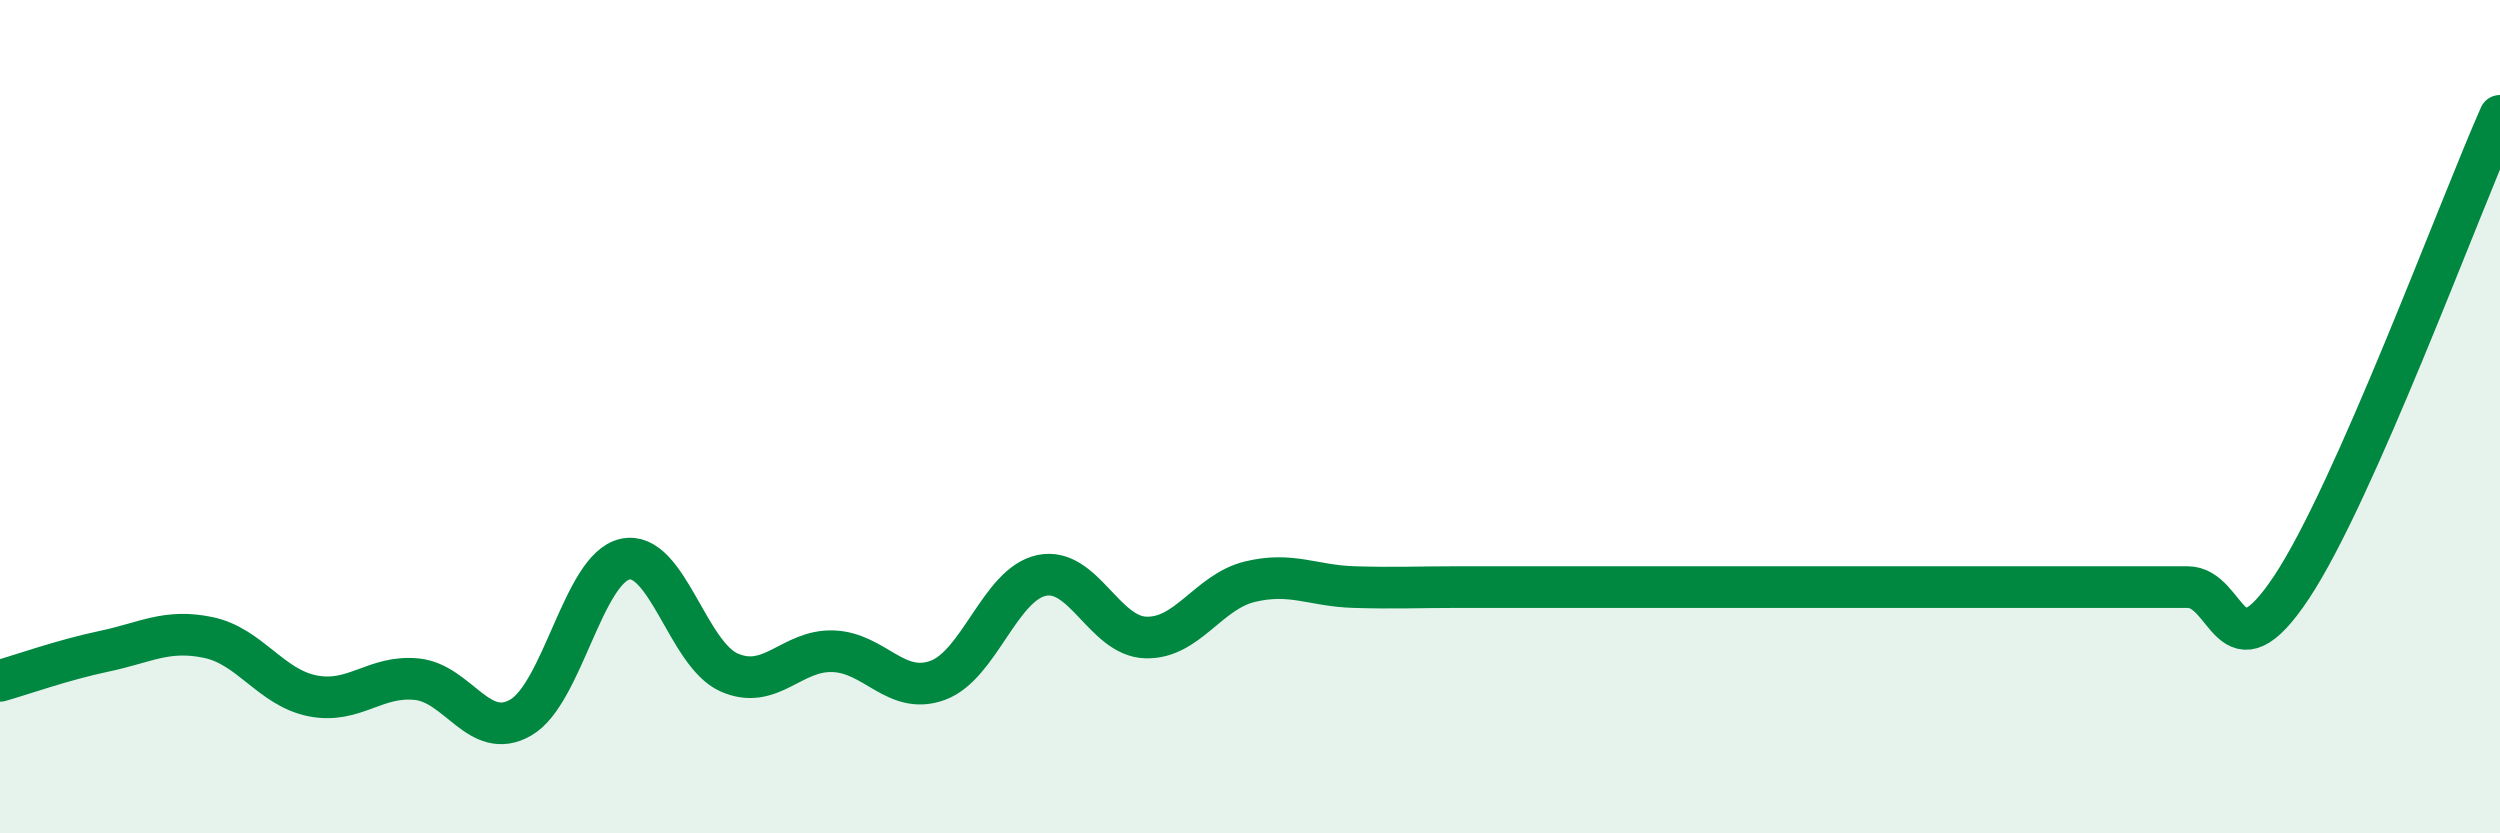
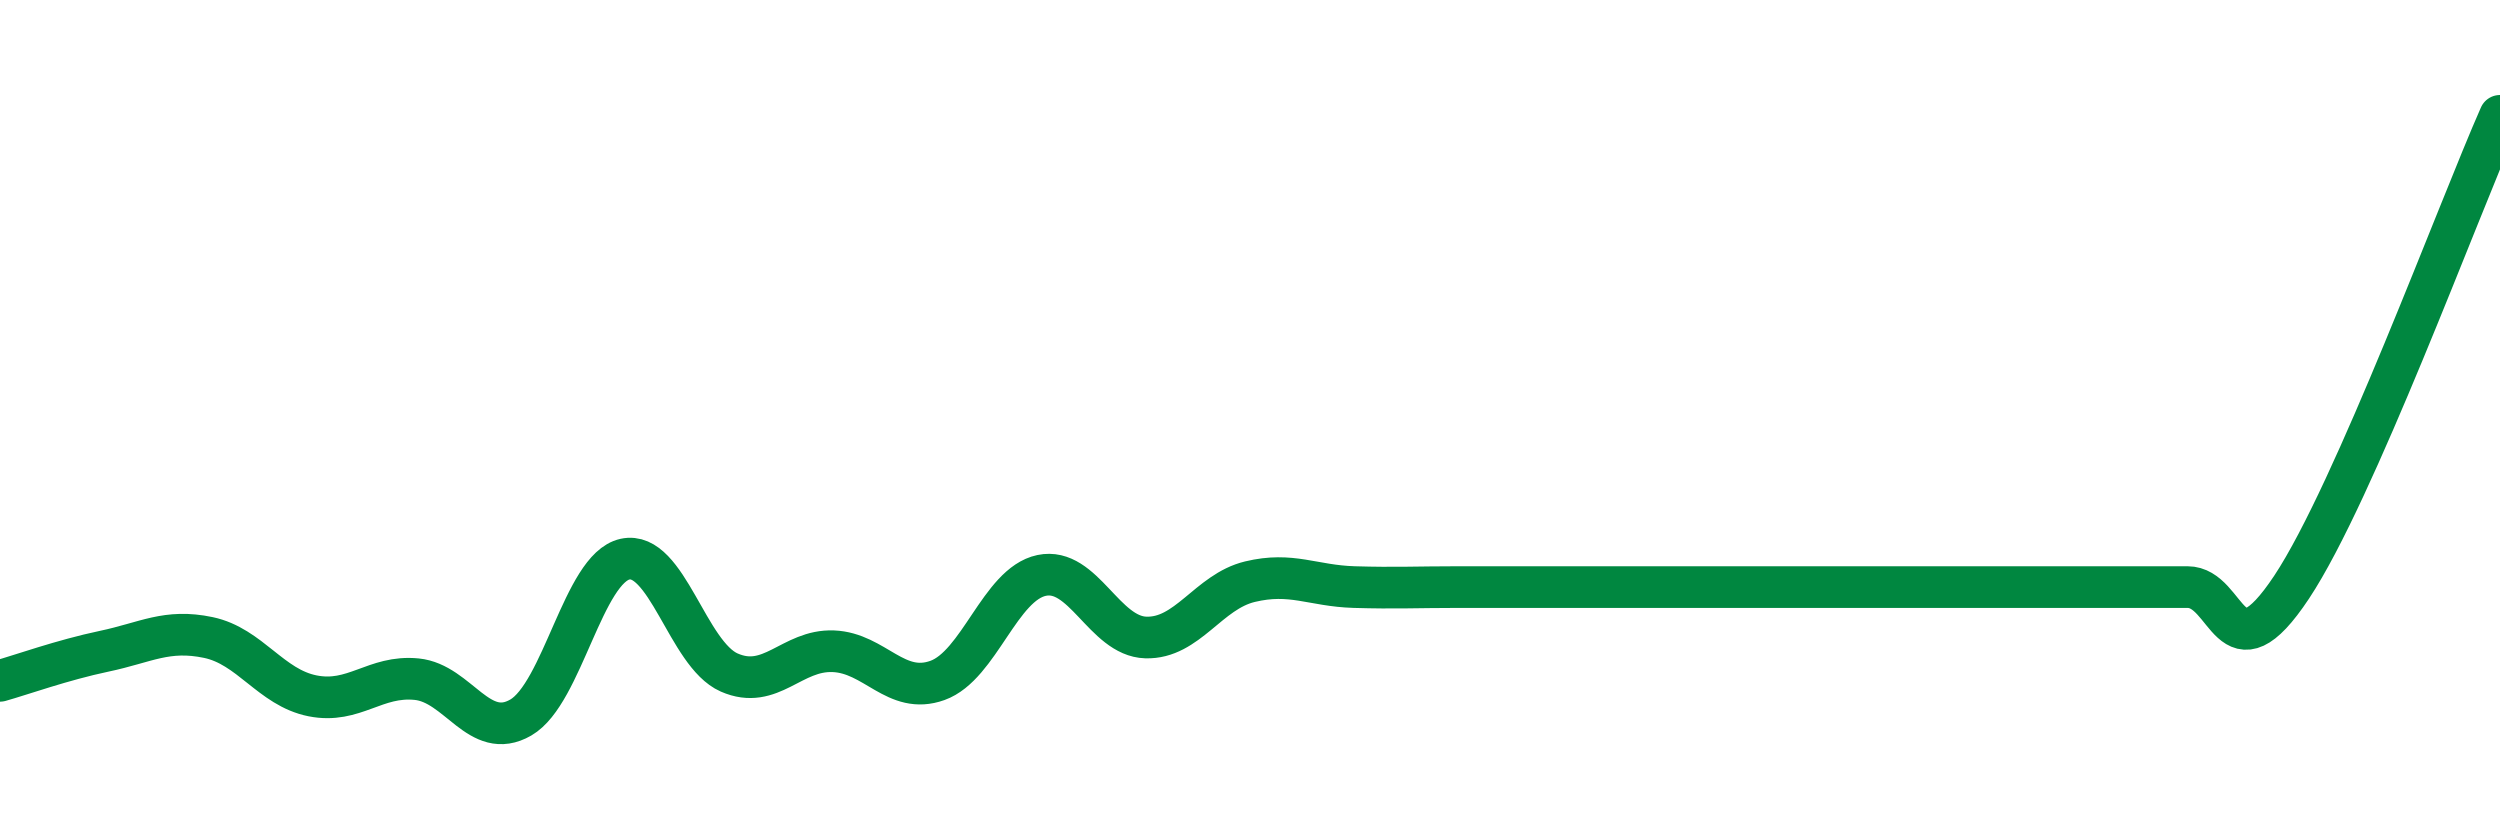
<svg xmlns="http://www.w3.org/2000/svg" width="60" height="20" viewBox="0 0 60 20">
-   <path d="M 0,16.34 C 0.5,16.2 1.5,15.84 2.5,15.63 C 3.5,15.42 4,15.09 5,15.3 C 6,15.51 6.5,16.5 7.5,16.7 C 8.5,16.9 9,16.2 10,16.3 C 11,16.4 11.5,17.8 12.5,17.22 C 13.5,16.64 14,13.64 15,13.42 C 16,13.2 16.5,15.7 17.5,16.14 C 18.5,16.58 19,15.59 20,15.63 C 21,15.67 21.5,16.69 22.5,16.33 C 23.5,15.97 24,14.02 25,13.81 C 26,13.6 26.5,15.27 27.5,15.3 C 28.5,15.33 29,14.2 30,13.96 C 31,13.72 31.5,14.06 32.5,14.09 C 33.5,14.12 34,14.09 35,14.09 C 36,14.09 36.5,14.09 37.5,14.09 C 38.5,14.09 39,14.09 40,14.09 C 41,14.09 41.5,14.09 42.5,14.09 C 43.5,14.09 44,14.09 45,14.09 C 46,14.09 46.5,14.09 47.5,14.09 C 48.5,14.09 49,14.09 50,14.09 C 51,14.09 51.5,14.09 52.5,14.09 C 53.5,14.09 53.5,16.35 55,14.09 C 56.5,11.83 59,5.04 60,2.78L60 20L0 20Z" fill="#008740" opacity="0.1" stroke-linecap="round" stroke-linejoin="round" />
  <path d="M 0,16.34 C 0.5,16.2 1.5,15.84 2.5,15.63 C 3.5,15.42 4,15.09 5,15.3 C 6,15.51 6.5,16.5 7.5,16.7 C 8.5,16.9 9,16.2 10,16.3 C 11,16.4 11.5,17.8 12.5,17.22 C 13.5,16.64 14,13.64 15,13.42 C 16,13.2 16.5,15.7 17.5,16.14 C 18.5,16.58 19,15.59 20,15.63 C 21,15.67 21.5,16.69 22.5,16.33 C 23.5,15.97 24,14.02 25,13.81 C 26,13.6 26.5,15.27 27.5,15.3 C 28.5,15.33 29,14.2 30,13.96 C 31,13.72 31.5,14.06 32.5,14.09 C 33.5,14.12 34,14.09 35,14.09 C 36,14.09 36.5,14.09 37.5,14.09 C 38.5,14.09 39,14.09 40,14.09 C 41,14.09 41.5,14.09 42.5,14.09 C 43.5,14.09 44,14.09 45,14.09 C 46,14.09 46.5,14.09 47.5,14.09 C 48.5,14.09 49,14.09 50,14.09 C 51,14.09 51.5,14.09 52.5,14.09 C 53.5,14.09 53.5,16.35 55,14.09 C 56.5,11.83 59,5.04 60,2.78" stroke="#008740" stroke-width="1" fill="none" stroke-linecap="round" stroke-linejoin="round" />
</svg>